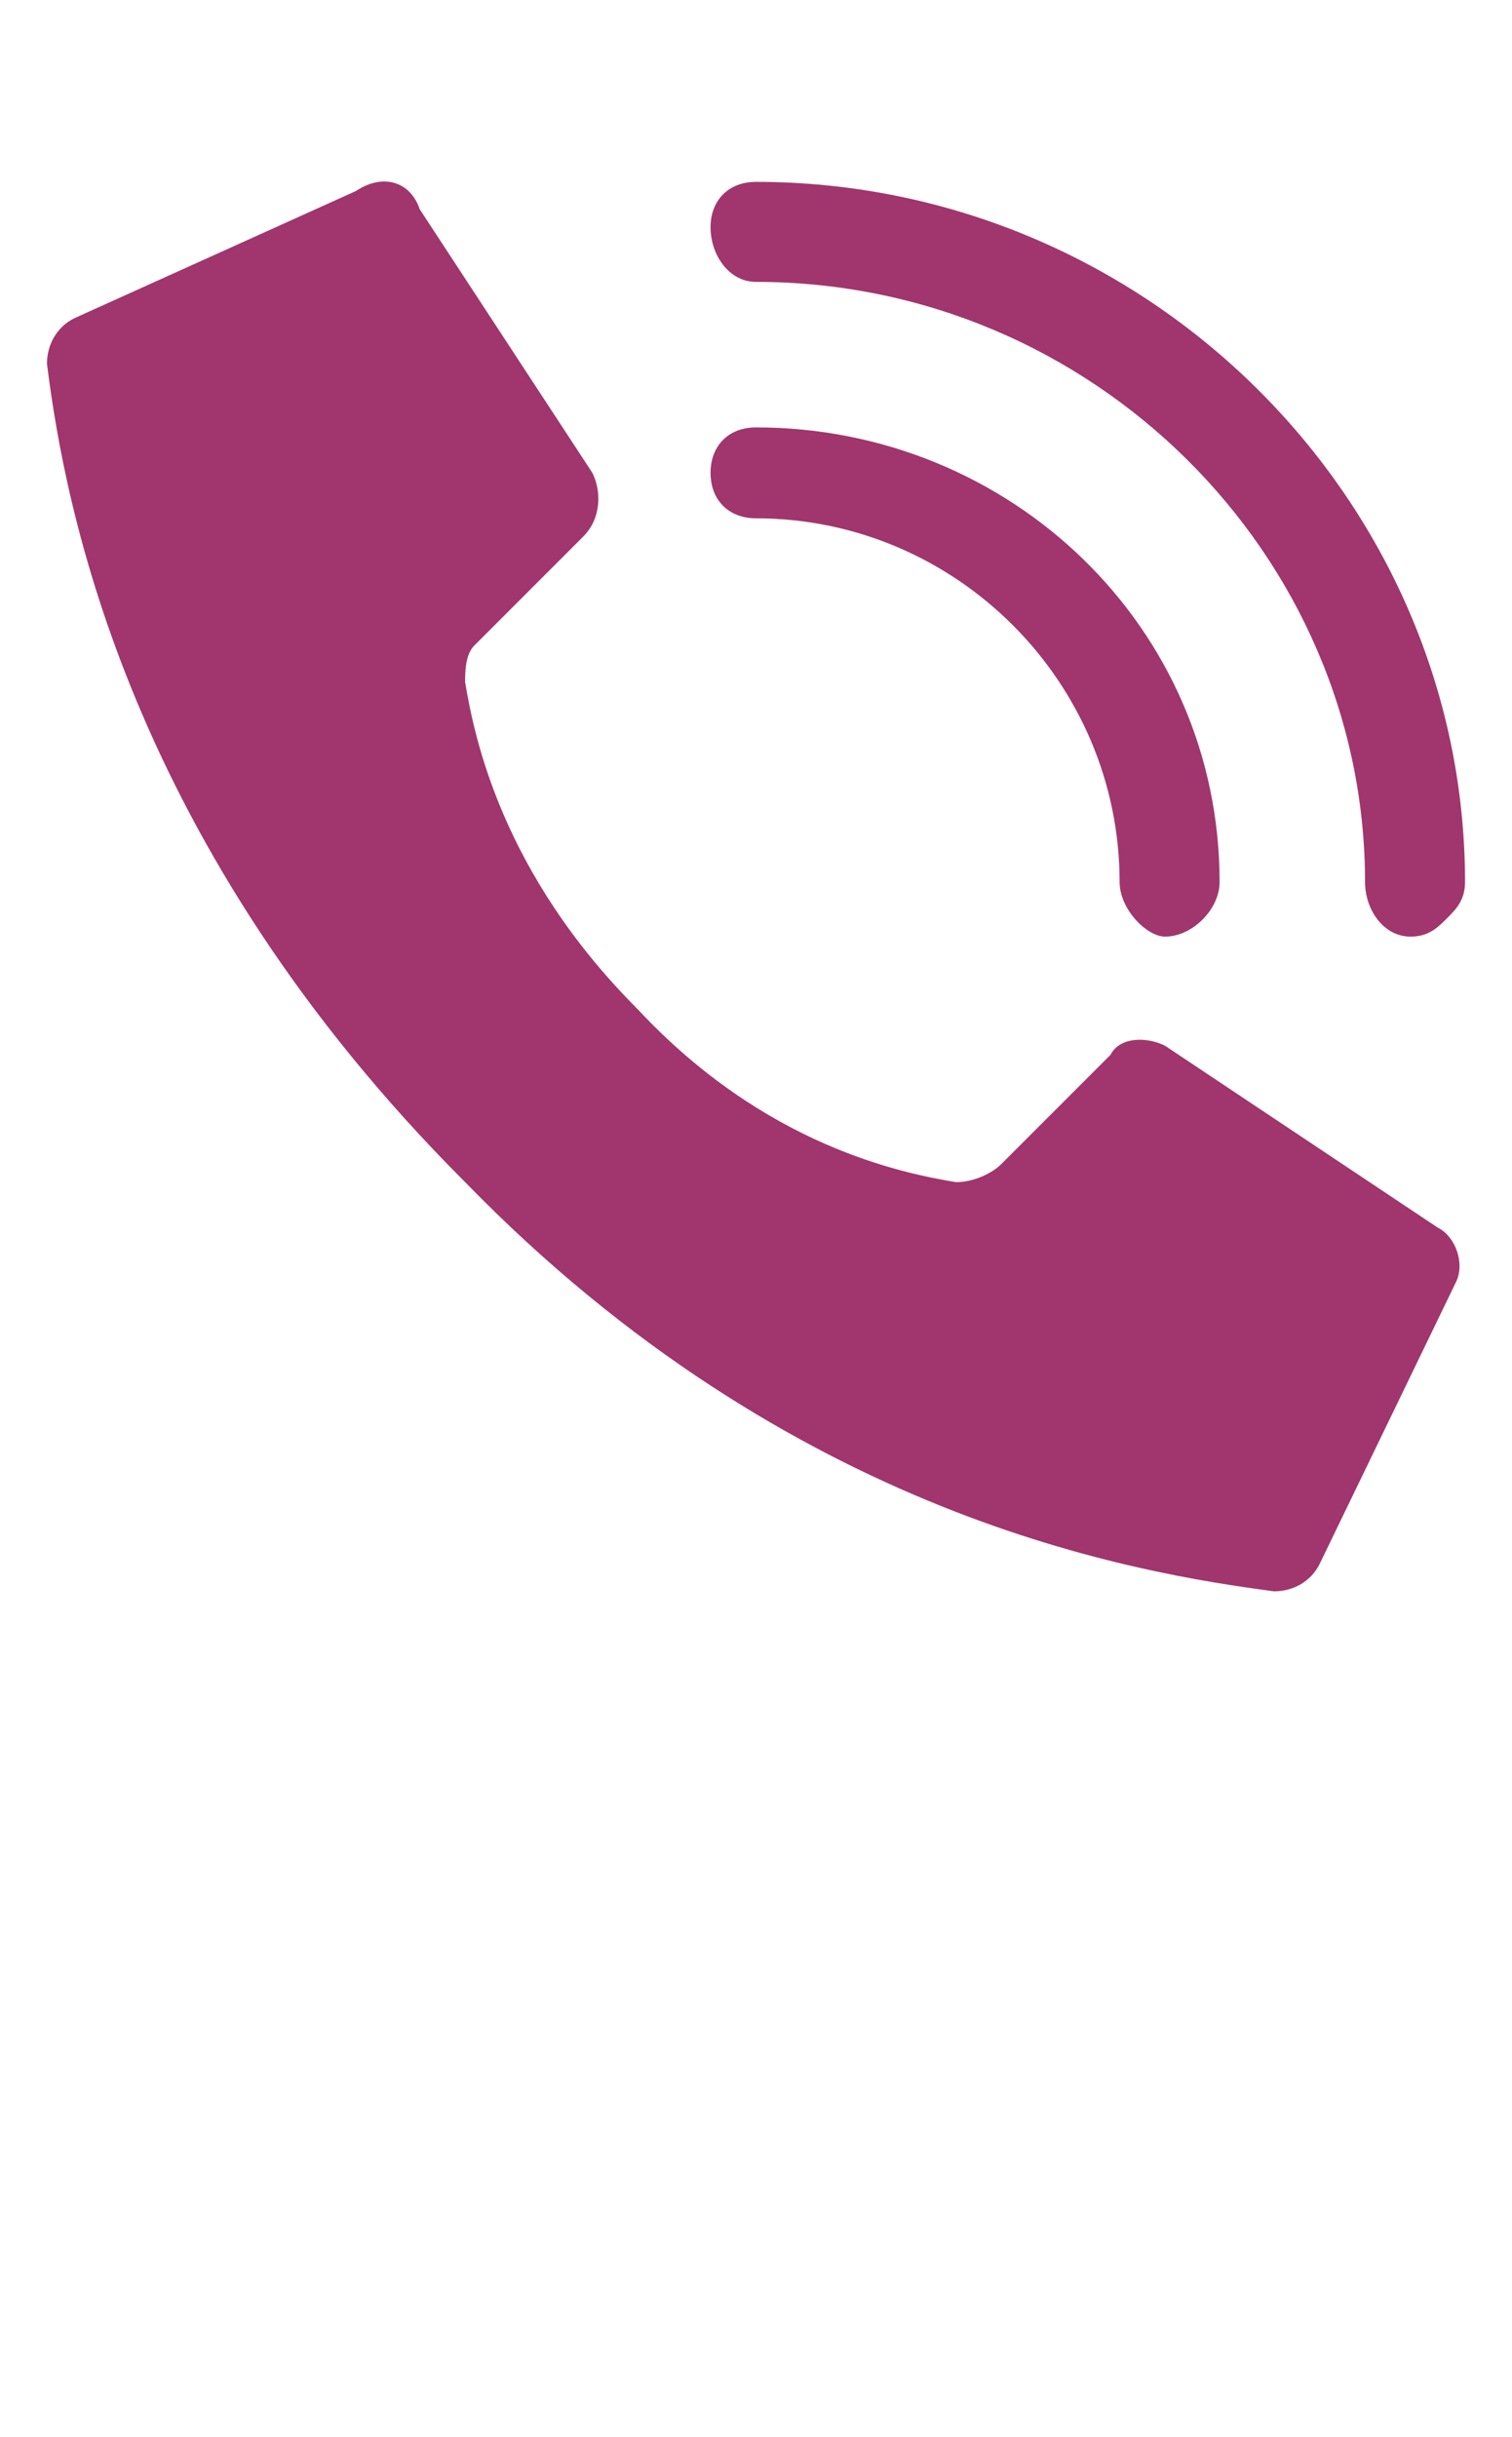
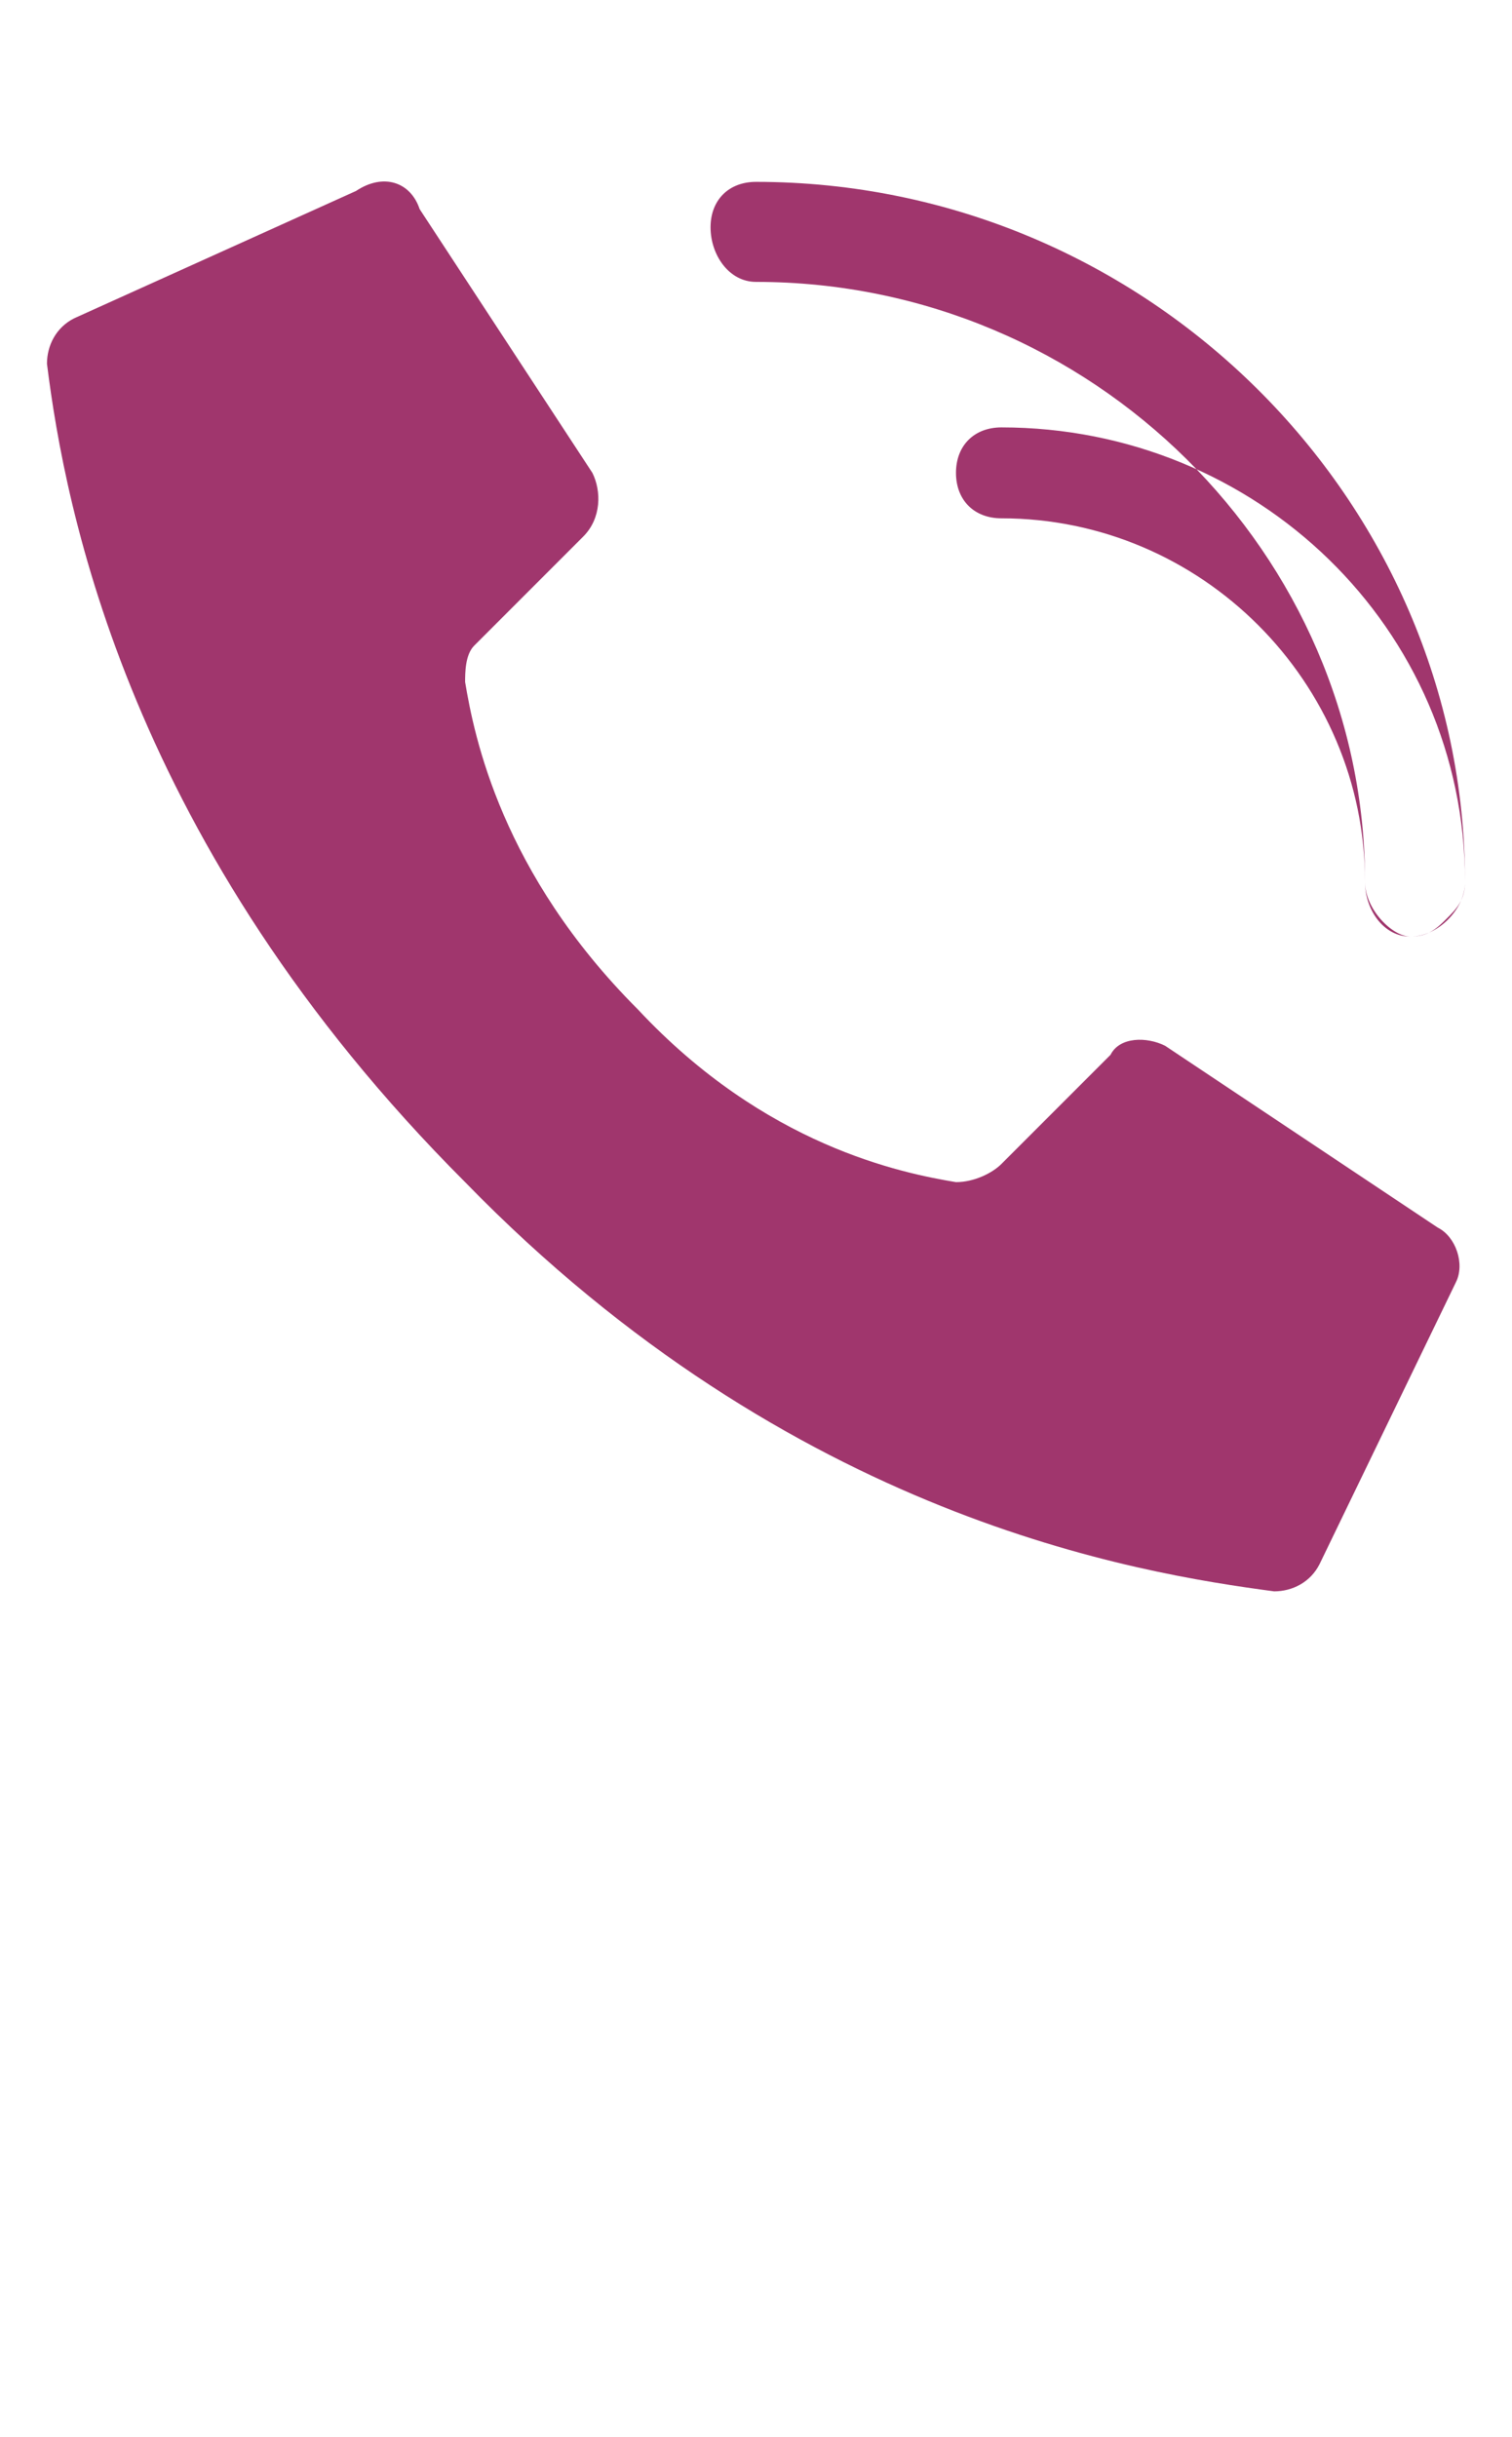
<svg xmlns="http://www.w3.org/2000/svg" xml:space="preserve" width="12.421mm" height="20.013mm" version="1.1" style="shape-rendering:geometricPrecision; text-rendering:geometricPrecision; image-rendering:optimizeQuality; fill-rule:evenodd; clip-rule:evenodd" viewBox="0 0 166 268">
  <defs>
    <style type="text/css">
   
    .fil1 {fill:none}
    .fil0 {fill:#A0366D}
   
  </style>
  </defs>
  <g id="Слой_x0020_1">
-     <path id="Shape" class="fil0" d="M70 111c-15,-15 -18,-30 -19,-36 0,-1 0,-3 1,-4l12 -12c2,-2 2,-5 1,-7l-19 -29c-1,-3 -4,-4 -7,-2l-31 14c-2,1 -3,3 -3,5 2,16 9,53 46,90 36,37 74,43 89,45 2,0 4,-1 5,-3l15 -31c1,-2 0,-5 -2,-6l-30 -20c-2,-1 -5,-1 -6,1l-12 12c-1,1 -3,2 -5,2 -6,-1 -21,-4 -35,-19l0 0zm85 -8c-3,0 -5,-3 -5,-6 0,-36 -30,-66 -67,-66 -3,0 -5,-3 -5,-6 0,-3 2,-5 5,-5 43,0 78,35 78,77 0,2 -1,3 -2,4 -1,1 -2,2 -4,2l0 0zm-27 0c-2,0 -5,-3 -5,-6 0,-22 -18,-40 -40,-40 -3,0 -5,-2 -5,-5 0,-3 2,-5 5,-5 28,0 51,22 51,50 0,3 -3,6 -6,6l0 0z" />
-     <rect class="fil1" width="166" height="268" />
+     <path id="Shape" class="fil0" d="M70 111c-15,-15 -18,-30 -19,-36 0,-1 0,-3 1,-4l12 -12c2,-2 2,-5 1,-7l-19 -29c-1,-3 -4,-4 -7,-2l-31 14c-2,1 -3,3 -3,5 2,16 9,53 46,90 36,37 74,43 89,45 2,0 4,-1 5,-3l15 -31c1,-2 0,-5 -2,-6l-30 -20c-2,-1 -5,-1 -6,1l-12 12c-1,1 -3,2 -5,2 -6,-1 -21,-4 -35,-19l0 0zm85 -8c-3,0 -5,-3 -5,-6 0,-36 -30,-66 -67,-66 -3,0 -5,-3 -5,-6 0,-3 2,-5 5,-5 43,0 78,35 78,77 0,2 -1,3 -2,4 -1,1 -2,2 -4,2l0 0zc-2,0 -5,-3 -5,-6 0,-22 -18,-40 -40,-40 -3,0 -5,-2 -5,-5 0,-3 2,-5 5,-5 28,0 51,22 51,50 0,3 -3,6 -6,6l0 0z" />
  </g>
</svg>